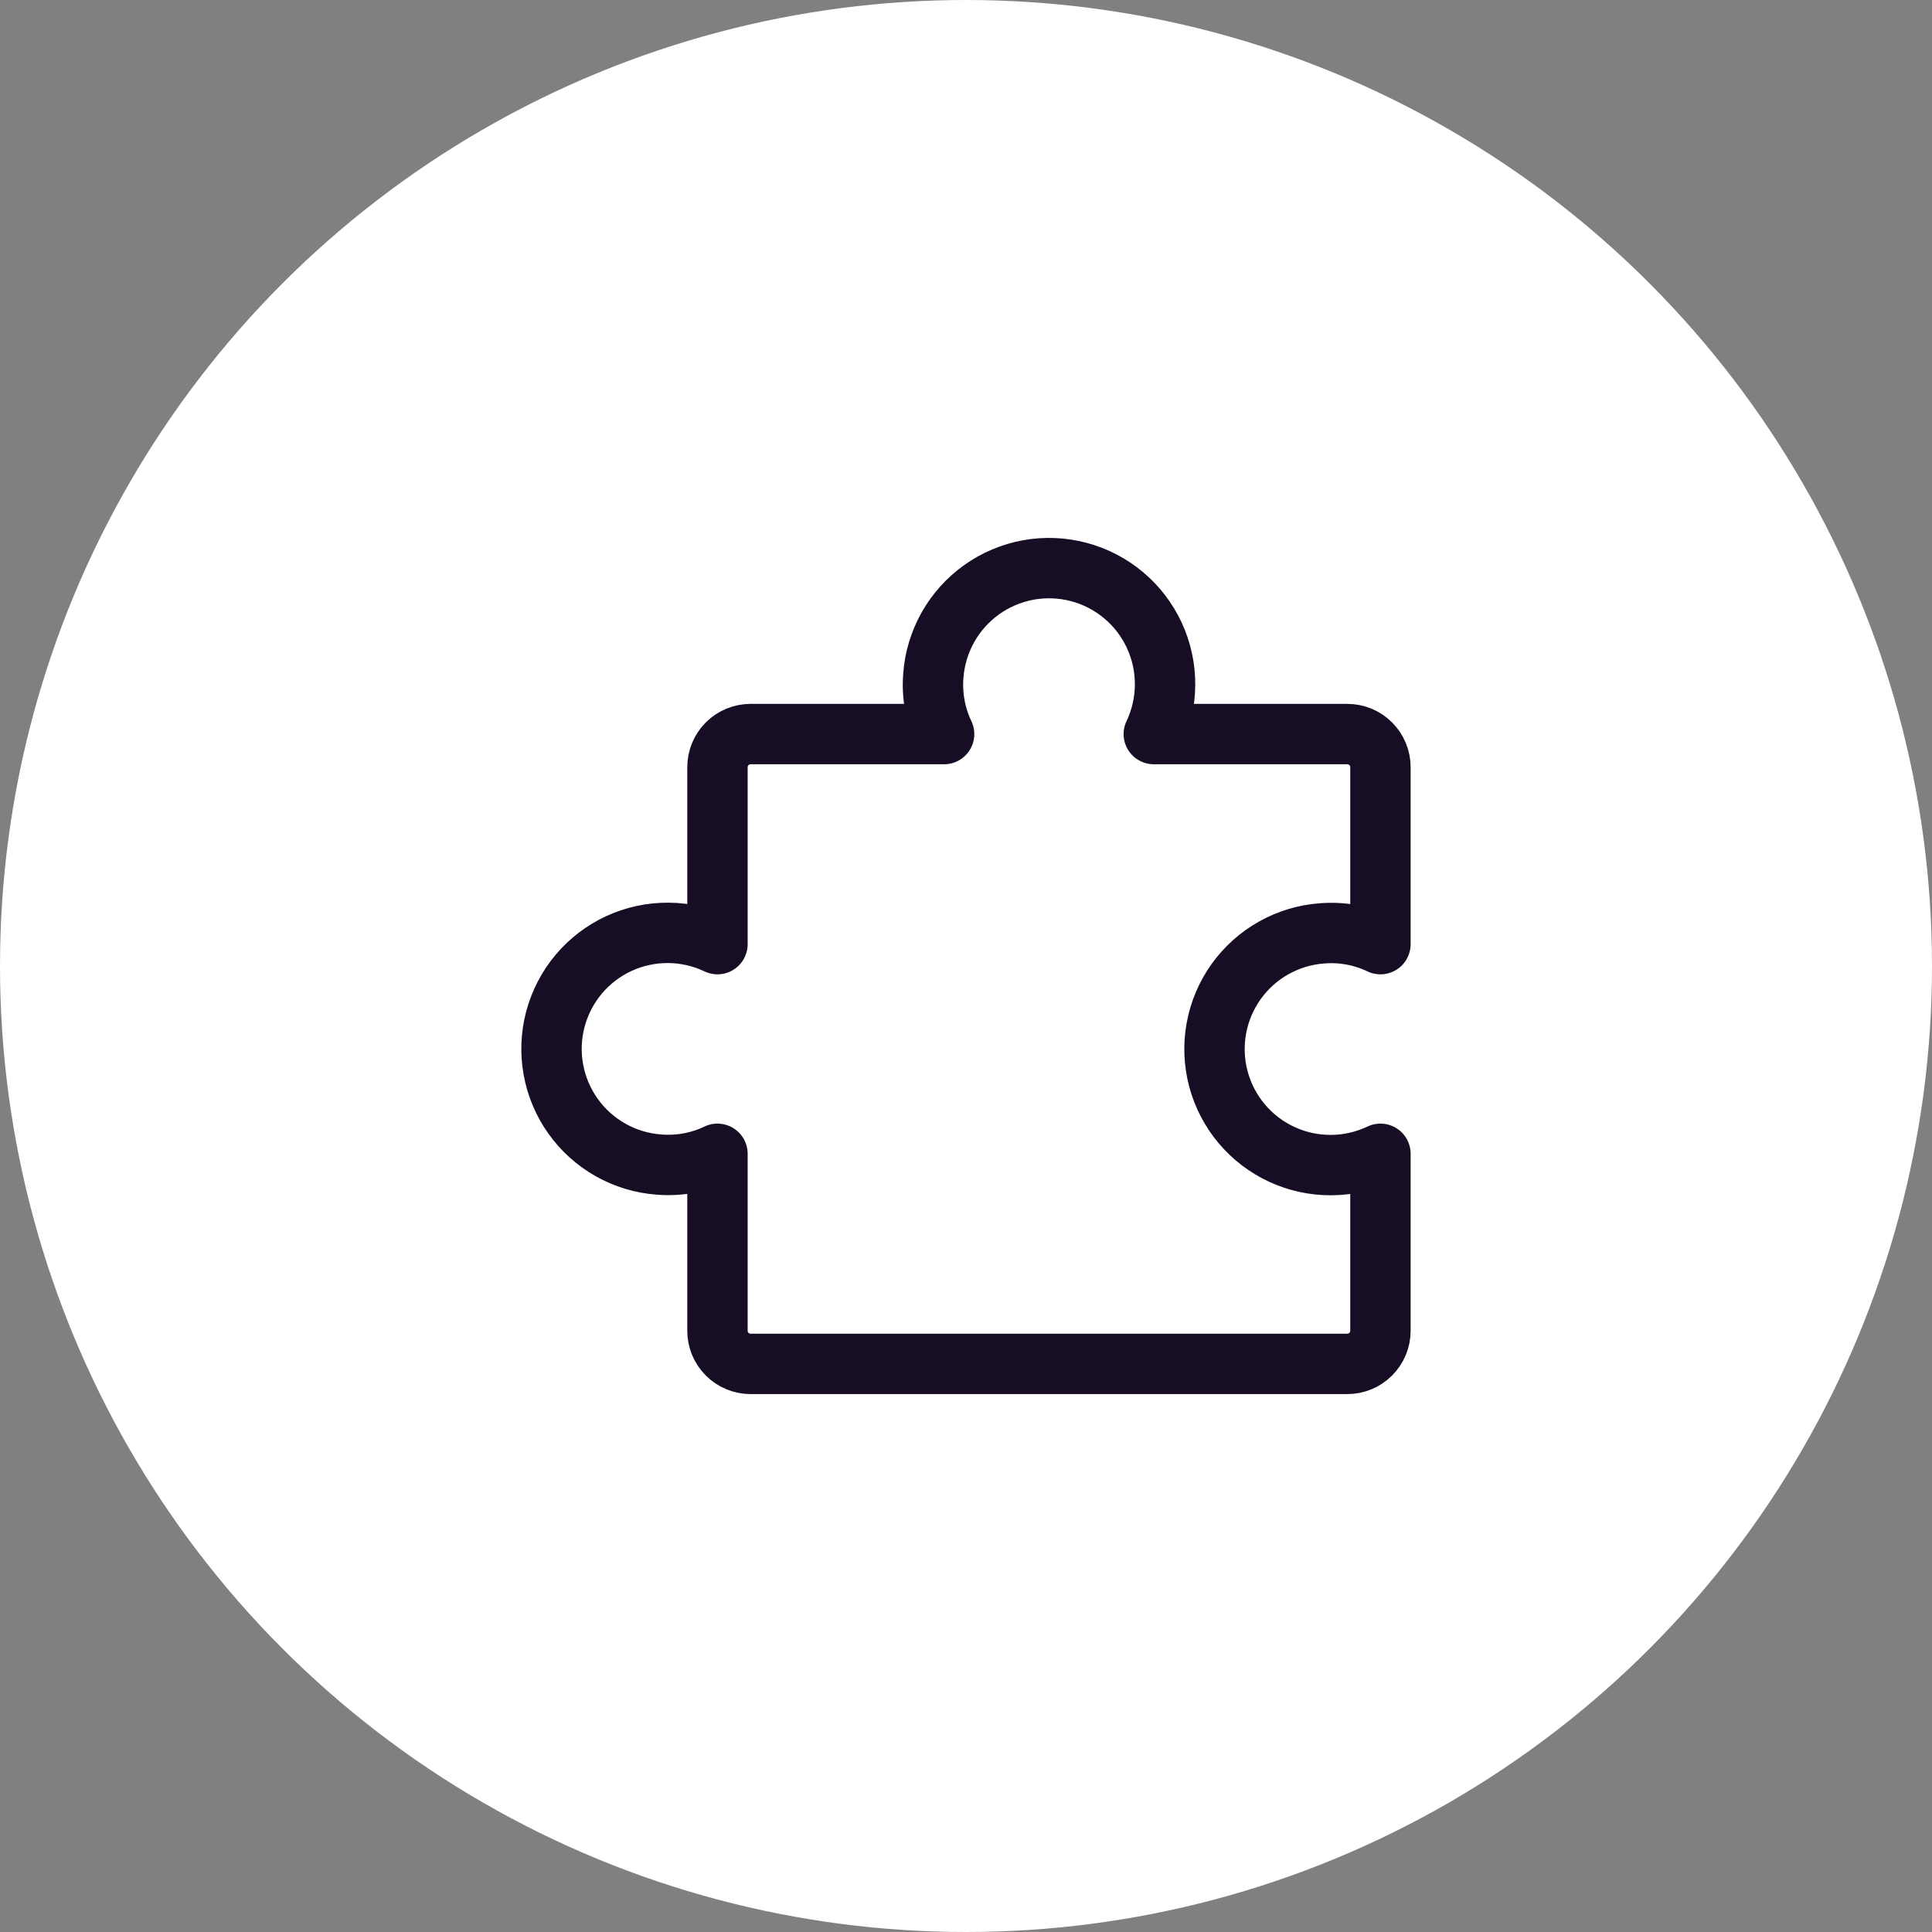
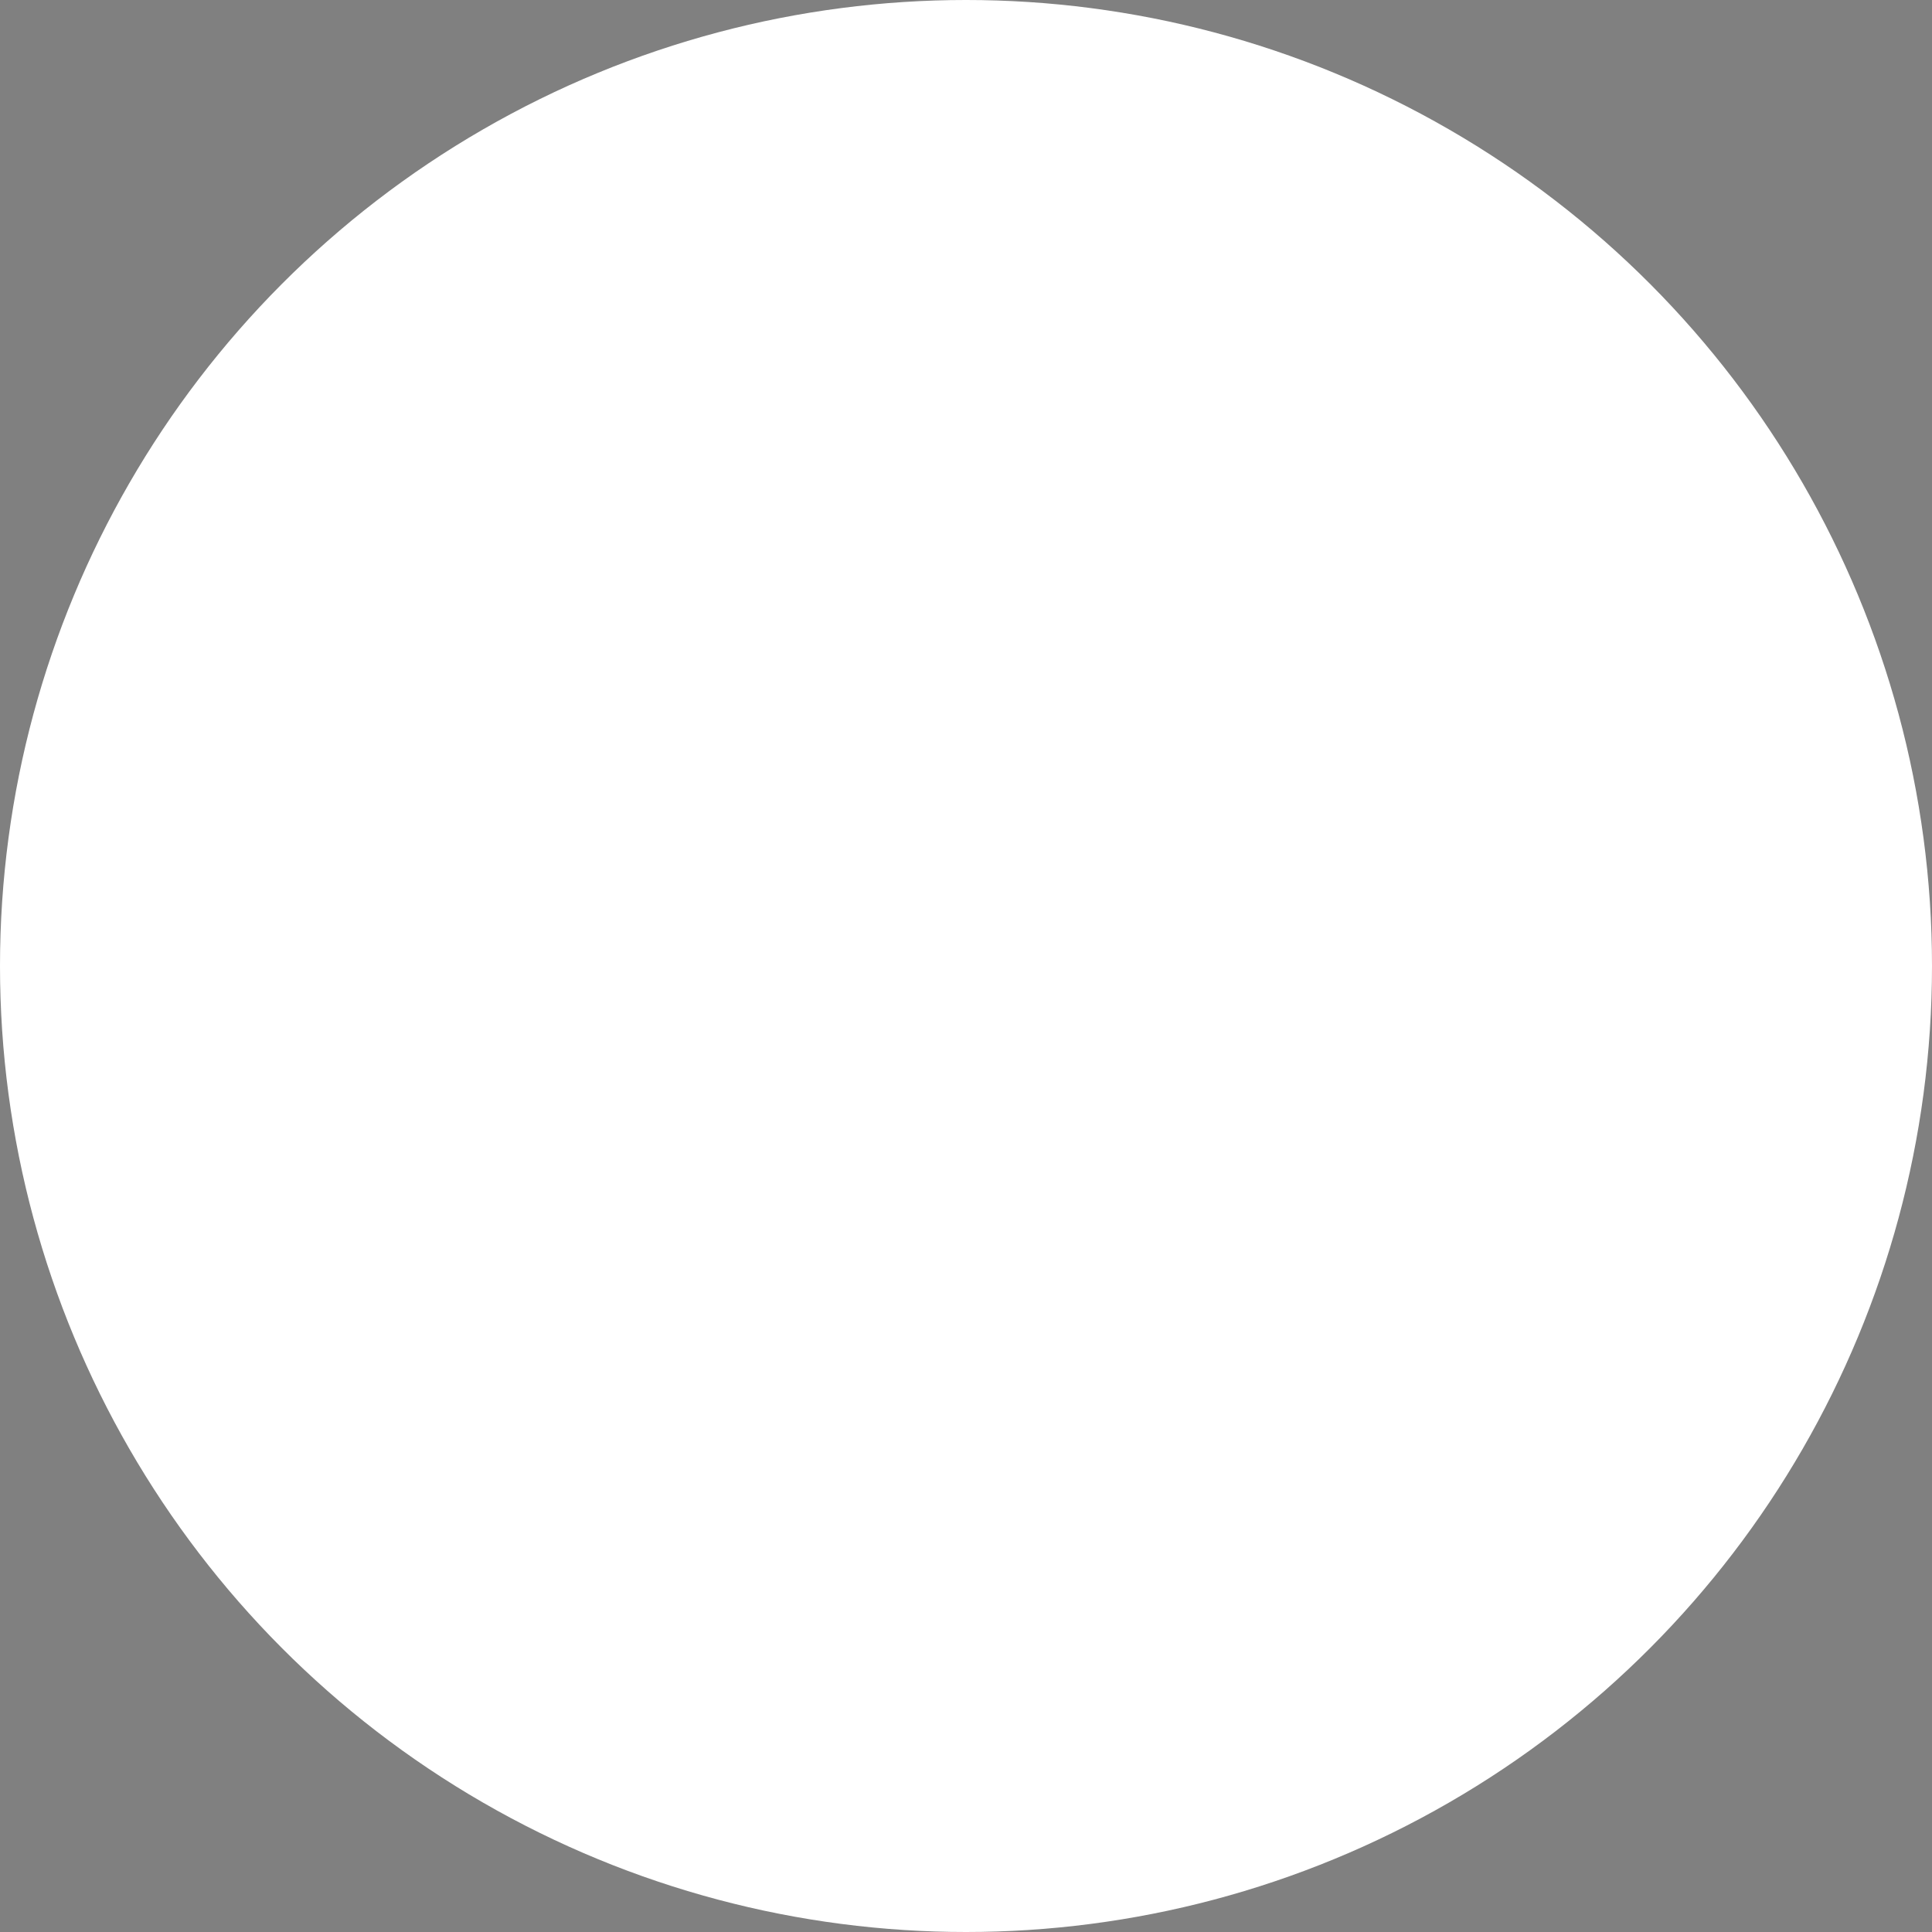
<svg xmlns="http://www.w3.org/2000/svg" width="64" height="64" viewBox="0 0 64 64" fill="none">
  <rect x="0" y="0" width="64" height="64" fill="#808080" stroke="none" />
  <g clip-path="url(#clip0_3171_19694)">
    <circle cx="32" cy="32" r="32" fill="white" />
-     <path d="M24.865 45.181C24.574 45.181 24.294 45.065 24.088 44.859C23.882 44.653 23.767 44.374 23.767 44.083V38.221C23.164 38.509 22.497 38.632 21.831 38.578C21.268 38.537 20.721 38.372 20.228 38.095C19.736 37.818 19.311 37.436 18.983 36.976C18.655 36.516 18.433 35.989 18.332 35.433C18.23 34.878 18.253 34.306 18.398 33.761C18.543 33.215 18.806 32.707 19.169 32.274C19.532 31.842 19.986 31.494 20.499 31.257C21.011 31.02 21.57 30.899 22.135 30.902C22.7 30.905 23.257 31.033 23.767 31.276V25.415C23.767 25.123 23.882 24.844 24.088 24.638C24.294 24.432 24.574 24.317 24.865 24.317H31.275C30.988 23.714 30.864 23.046 30.918 22.381C30.959 21.818 31.125 21.27 31.402 20.778C31.678 20.286 32.061 19.861 32.521 19.533C32.981 19.205 33.507 18.983 34.063 18.881C34.619 18.78 35.19 18.803 35.736 18.948C36.282 19.092 36.789 19.356 37.222 19.719C37.655 20.082 38.002 20.536 38.239 21.049C38.476 21.561 38.598 22.12 38.594 22.685C38.591 23.249 38.464 23.807 38.221 24.317H44.631C44.922 24.317 45.201 24.432 45.407 24.638C45.613 24.844 45.729 25.123 45.729 25.415V31.276C45.127 30.988 44.459 30.865 43.794 30.919C43.23 30.96 42.683 31.125 42.191 31.402C41.698 31.679 41.273 32.061 40.945 32.521C40.617 32.981 40.395 33.508 40.294 34.064C40.193 34.619 40.215 35.191 40.36 35.737C40.505 36.283 40.768 36.79 41.131 37.223C41.494 37.655 41.948 38.003 42.461 38.24C42.974 38.477 43.532 38.599 44.097 38.595C44.662 38.592 45.219 38.464 45.729 38.221V44.083C45.729 44.374 45.613 44.653 45.407 44.859C45.201 45.065 44.922 45.181 44.631 45.181H24.865Z" stroke="#170d24" stroke-width="2" stroke-linecap="round" stroke-linejoin="round" />
  </g>
  <defs>
    <clipPath id="clip0_3171_19694">
      <rect width="64" height="64" fill="white" />
    </clipPath>
  </defs>
</svg>